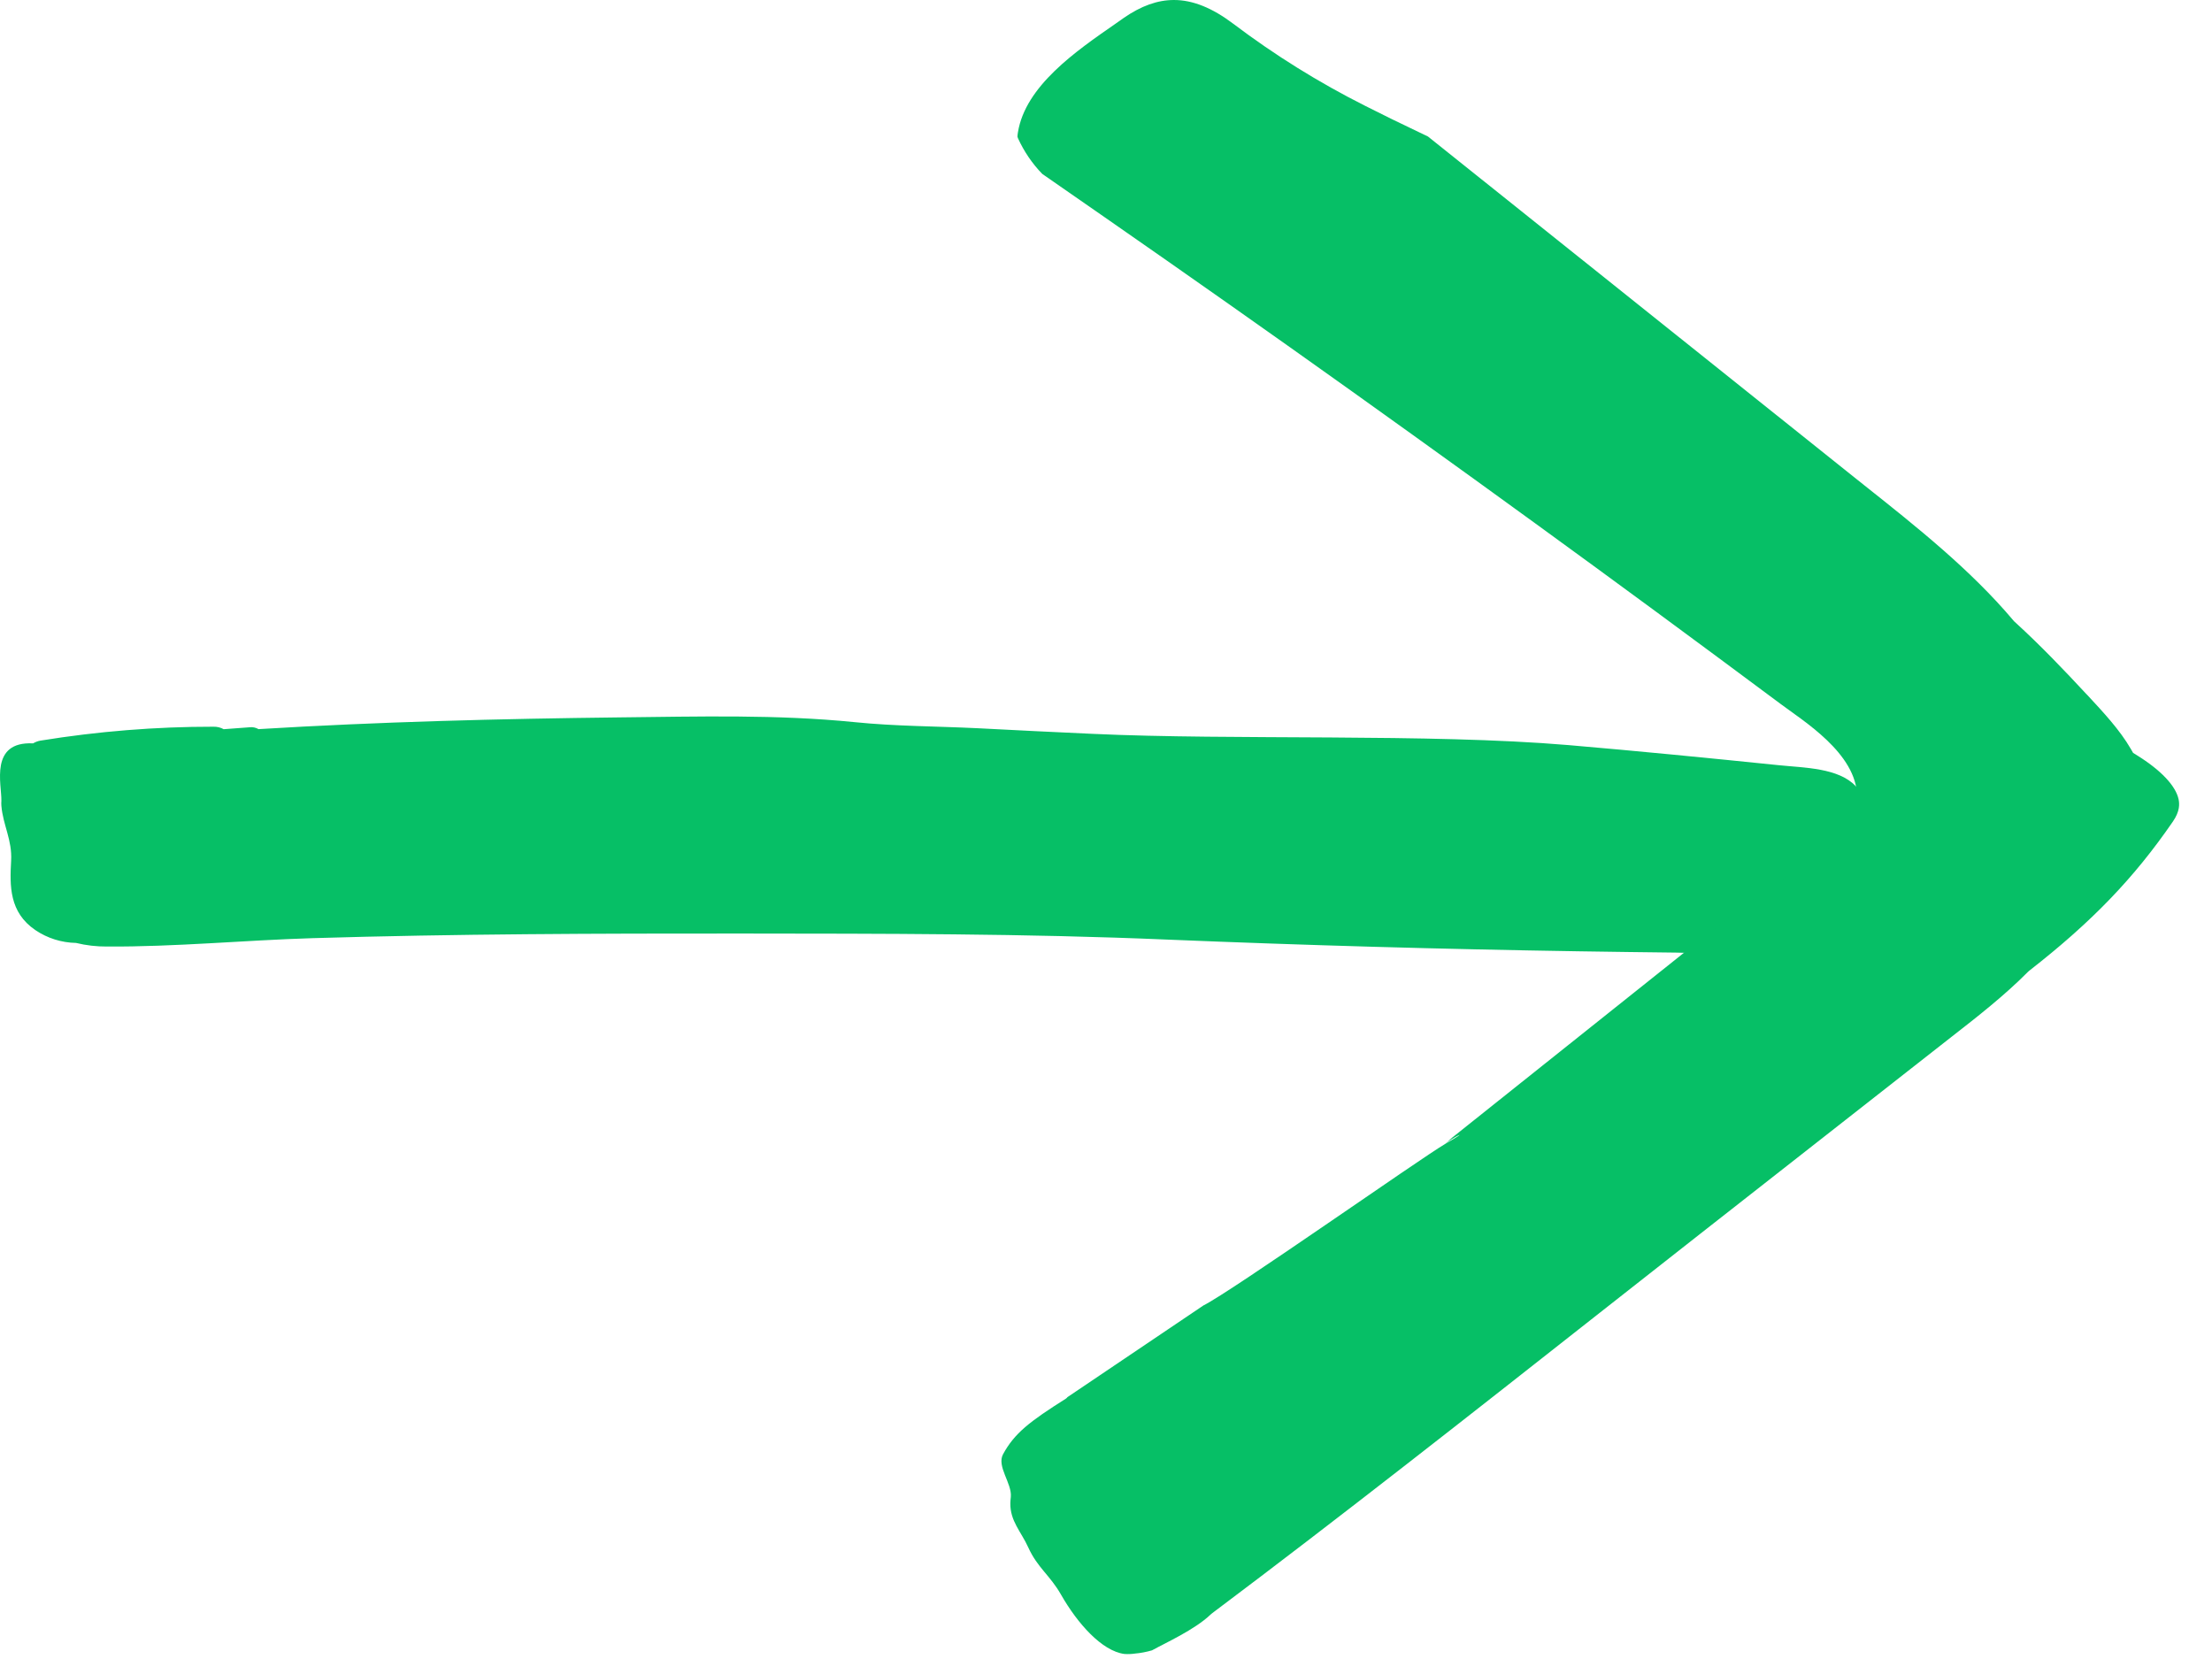
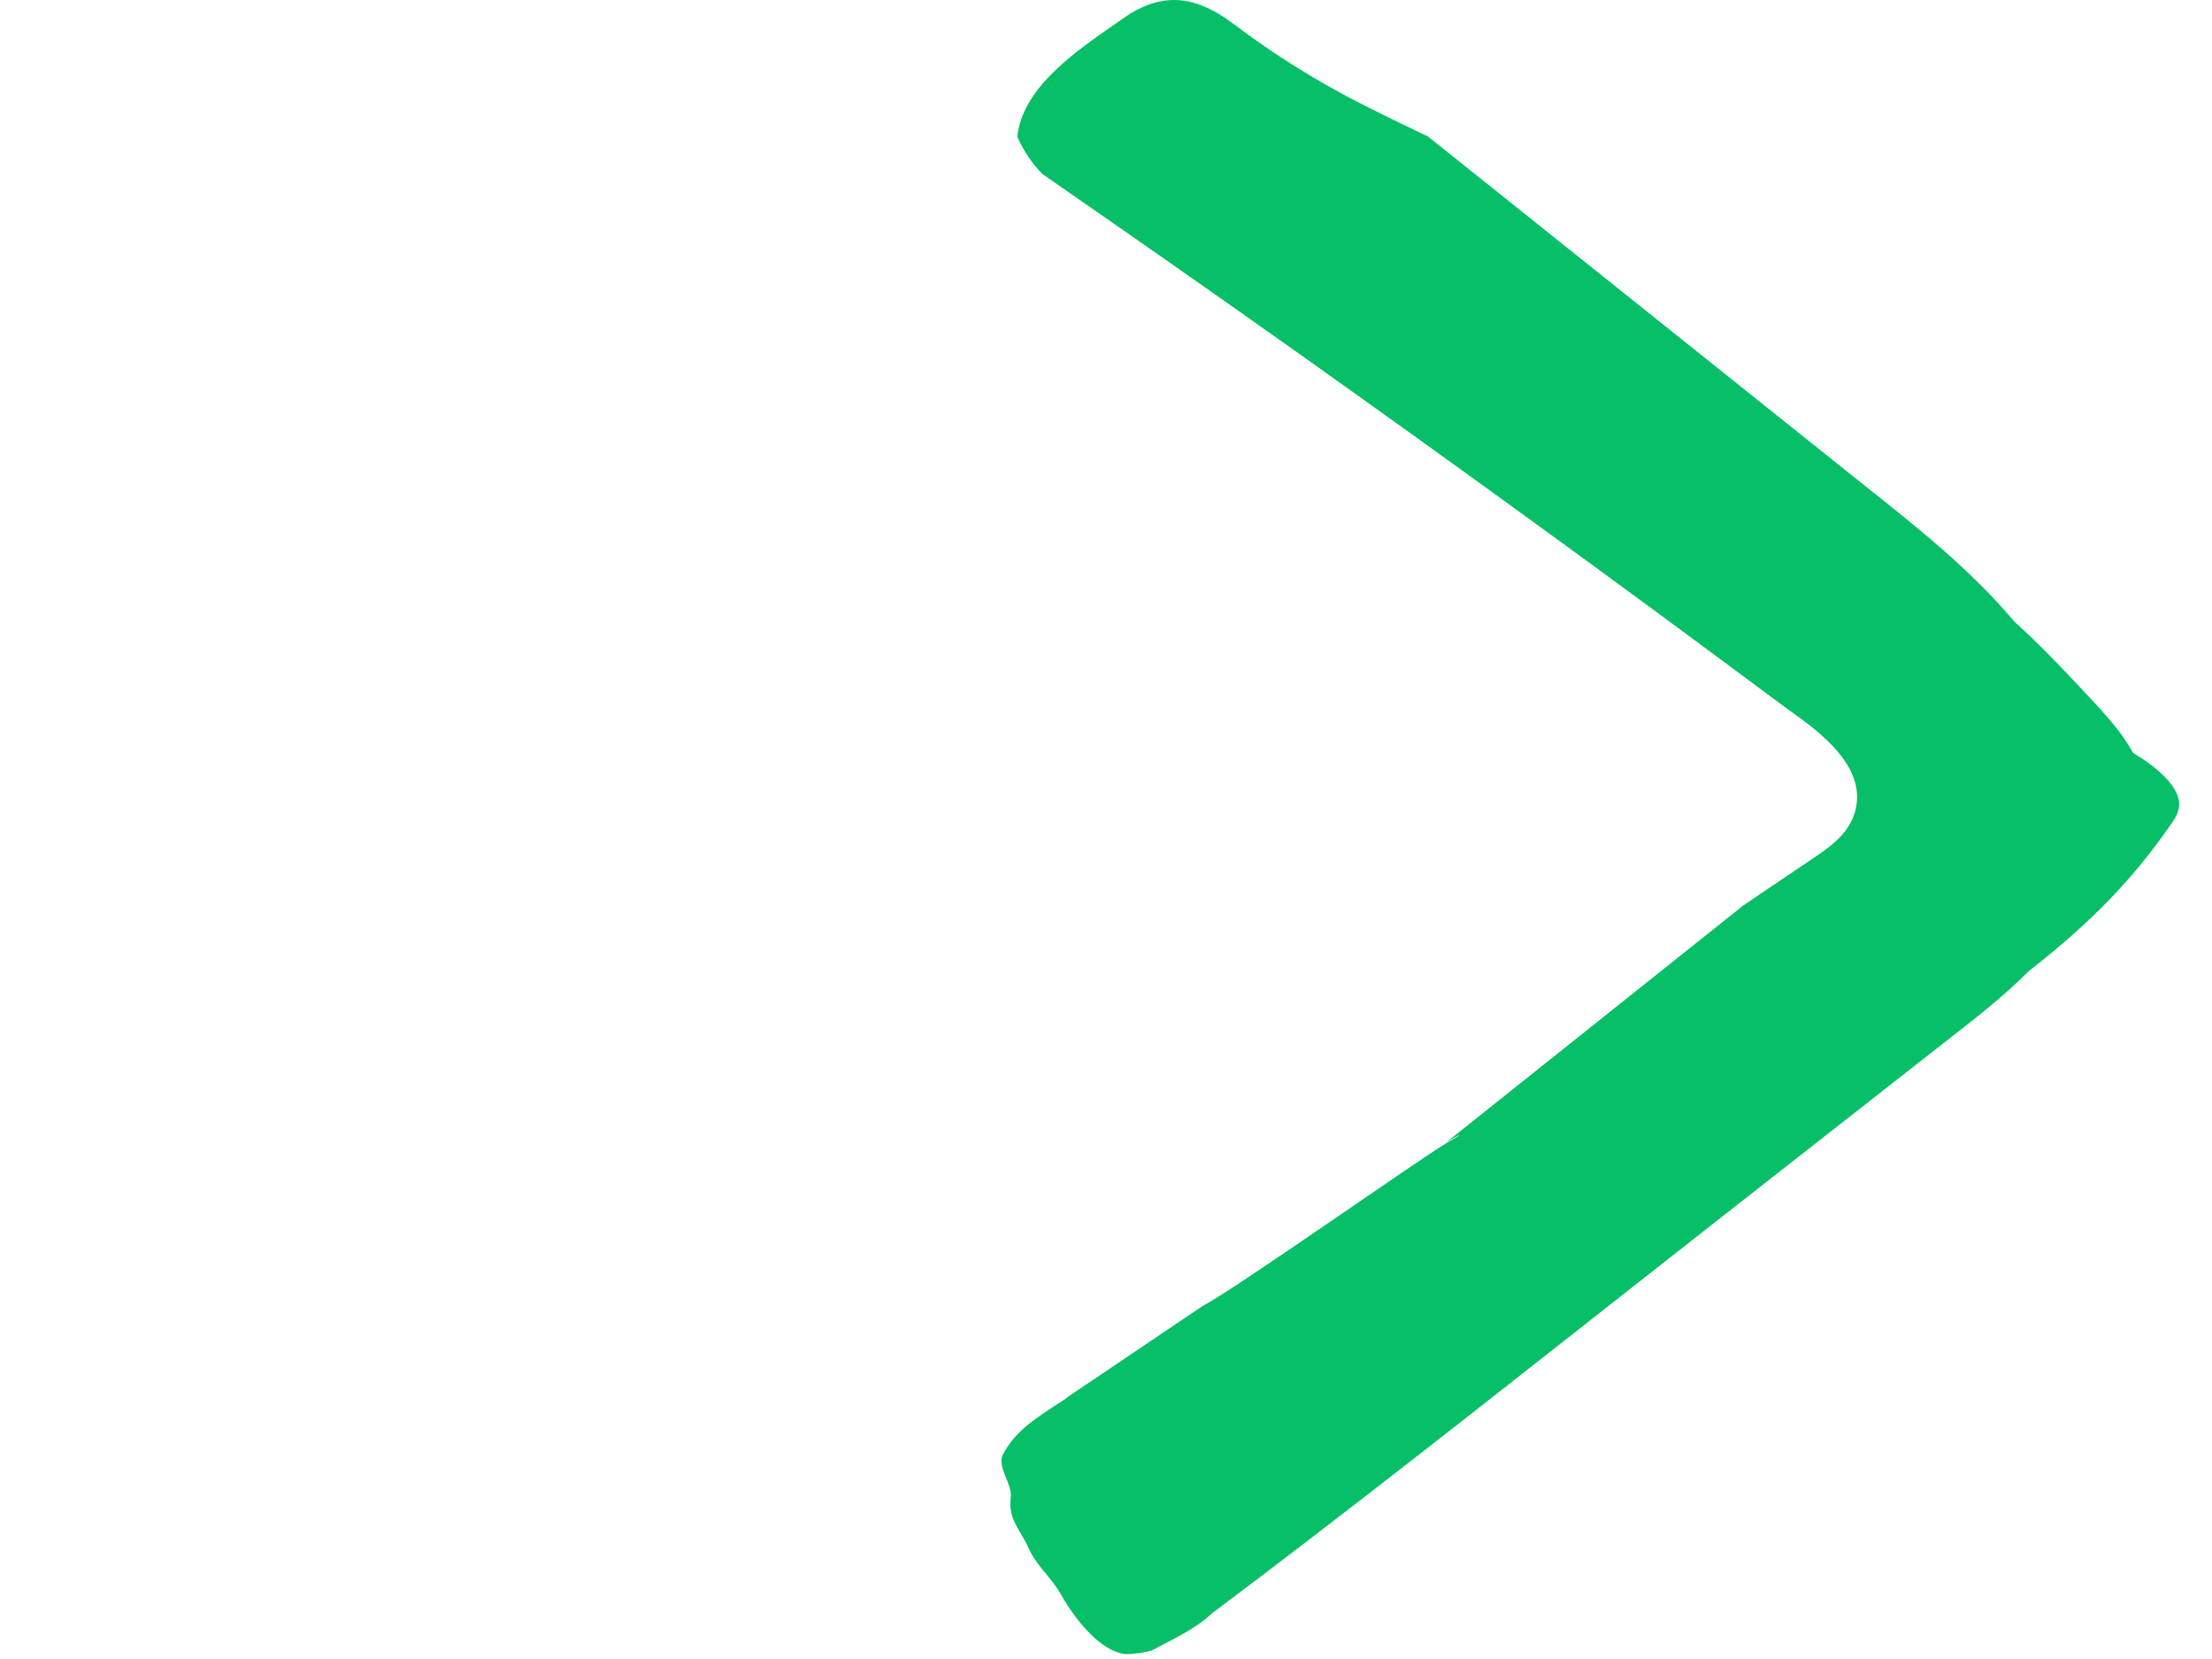
<svg xmlns="http://www.w3.org/2000/svg" width="32" height="24" viewBox="0 0 32 24" fill="none">
-   <path d="M22.838 13.762C23.311 13.769 23.784 13.776 24.257 13.781C24.724 13.786 25.776 13.873 26.235 13.797C26.492 13.755 26.743 13.666 26.891 13.486C27.132 13.194 27.194 12.523 27.122 12.209C27.063 11.949 27.055 11.596 26.848 11.375C26.599 11.108 26.107 11.108 25.735 11.07C24.721 10.966 23.707 10.866 22.691 10.779C20.658 10.607 17.841 10.711 15.801 10.616C15.249 10.591 14.697 10.564 14.145 10.535C13.554 10.506 12.952 10.507 12.364 10.447C11.24 10.334 10.108 10.366 8.976 10.378C7.228 10.398 5.482 10.442 3.74 10.548C3.702 10.526 3.658 10.516 3.614 10.521L3.236 10.549C3.191 10.524 3.141 10.512 3.09 10.513C2.252 10.512 1.414 10.58 0.587 10.714C0.549 10.72 0.512 10.734 0.479 10.754C-0.155 10.723 0.025 11.347 0.02 11.584C0.018 11.608 0.018 11.633 0.02 11.658C0.044 11.939 0.178 12.152 0.161 12.452C0.141 12.815 0.132 13.196 0.511 13.455C0.685 13.573 0.89 13.637 1.1 13.641C1.247 13.677 1.397 13.694 1.547 13.693C2.533 13.699 3.534 13.602 4.521 13.572C6.581 13.51 8.643 13.504 10.705 13.505C12.767 13.507 14.834 13.505 16.893 13.593C18.876 13.675 20.857 13.731 22.838 13.762Z" fill="#06BF66" />
  <path d="M16.264 23.927C15.94 23.883 15.589 23.488 15.351 23.072C15.191 22.789 15.01 22.682 14.876 22.387C14.772 22.157 14.612 22.005 14.616 21.745C14.616 21.719 14.62 21.688 14.623 21.656C14.642 21.459 14.415 21.214 14.511 21.037C14.677 20.733 14.893 20.566 15.422 20.232C15.43 20.226 15.436 20.22 15.442 20.212L17.41 18.885C17.808 18.688 20.548 16.759 20.903 16.551C21.322 16.307 21.006 16.459 20.903 16.551C20.868 16.582 20.971 16.49 21.006 16.459L25.218 13.1C25.322 13.03 25.426 12.96 25.529 12.889C25.741 12.746 25.952 12.605 26.162 12.462C26.182 12.448 26.203 12.434 26.224 12.42C26.449 12.269 26.729 12.082 26.829 11.766C27.036 11.101 26.319 10.586 25.889 10.278C25.842 10.245 25.799 10.214 25.761 10.185C25.166 9.742 24.563 9.295 23.968 8.857C22.801 7.998 21.614 7.136 20.44 6.293C19.267 5.45 18.069 4.601 16.882 3.771C16.286 3.356 15.679 2.931 15.078 2.516C14.932 2.366 14.814 2.191 14.727 2.001C14.724 1.993 14.721 1.986 14.719 1.978C14.719 1.957 14.723 1.935 14.726 1.914C14.835 1.244 15.561 0.742 16.145 0.338L16.257 0.259C16.509 0.085 16.745 0 16.983 0C17.255 0 17.536 0.113 17.843 0.345C18.441 0.797 19.079 1.194 19.749 1.531C20.005 1.66 20.268 1.79 20.527 1.912L20.658 1.975L26.675 6.785L26.968 7.019C27.724 7.619 28.505 8.239 29.125 8.974L29.136 8.987L29.148 8.998C29.52 9.337 29.864 9.698 30.18 10.038L30.195 10.053C30.427 10.303 30.667 10.56 30.826 10.835L30.859 10.892L30.914 10.926C31.262 11.142 31.476 11.369 31.517 11.564C31.53 11.63 31.537 11.735 31.435 11.884C30.871 12.703 30.271 13.328 29.36 14.04L29.348 14.05L29.336 14.061C29.002 14.398 28.61 14.705 28.23 15.001L24.599 17.847C24.097 18.241 23.596 18.635 23.095 19.029C21.283 20.455 19.412 21.929 17.538 23.336L17.526 23.346L17.514 23.356C17.284 23.577 16.852 23.771 16.665 23.875C16.585 23.898 16.504 23.914 16.422 23.921C16.369 23.929 16.316 23.931 16.264 23.927Z" fill="#06BF66" />
</svg>